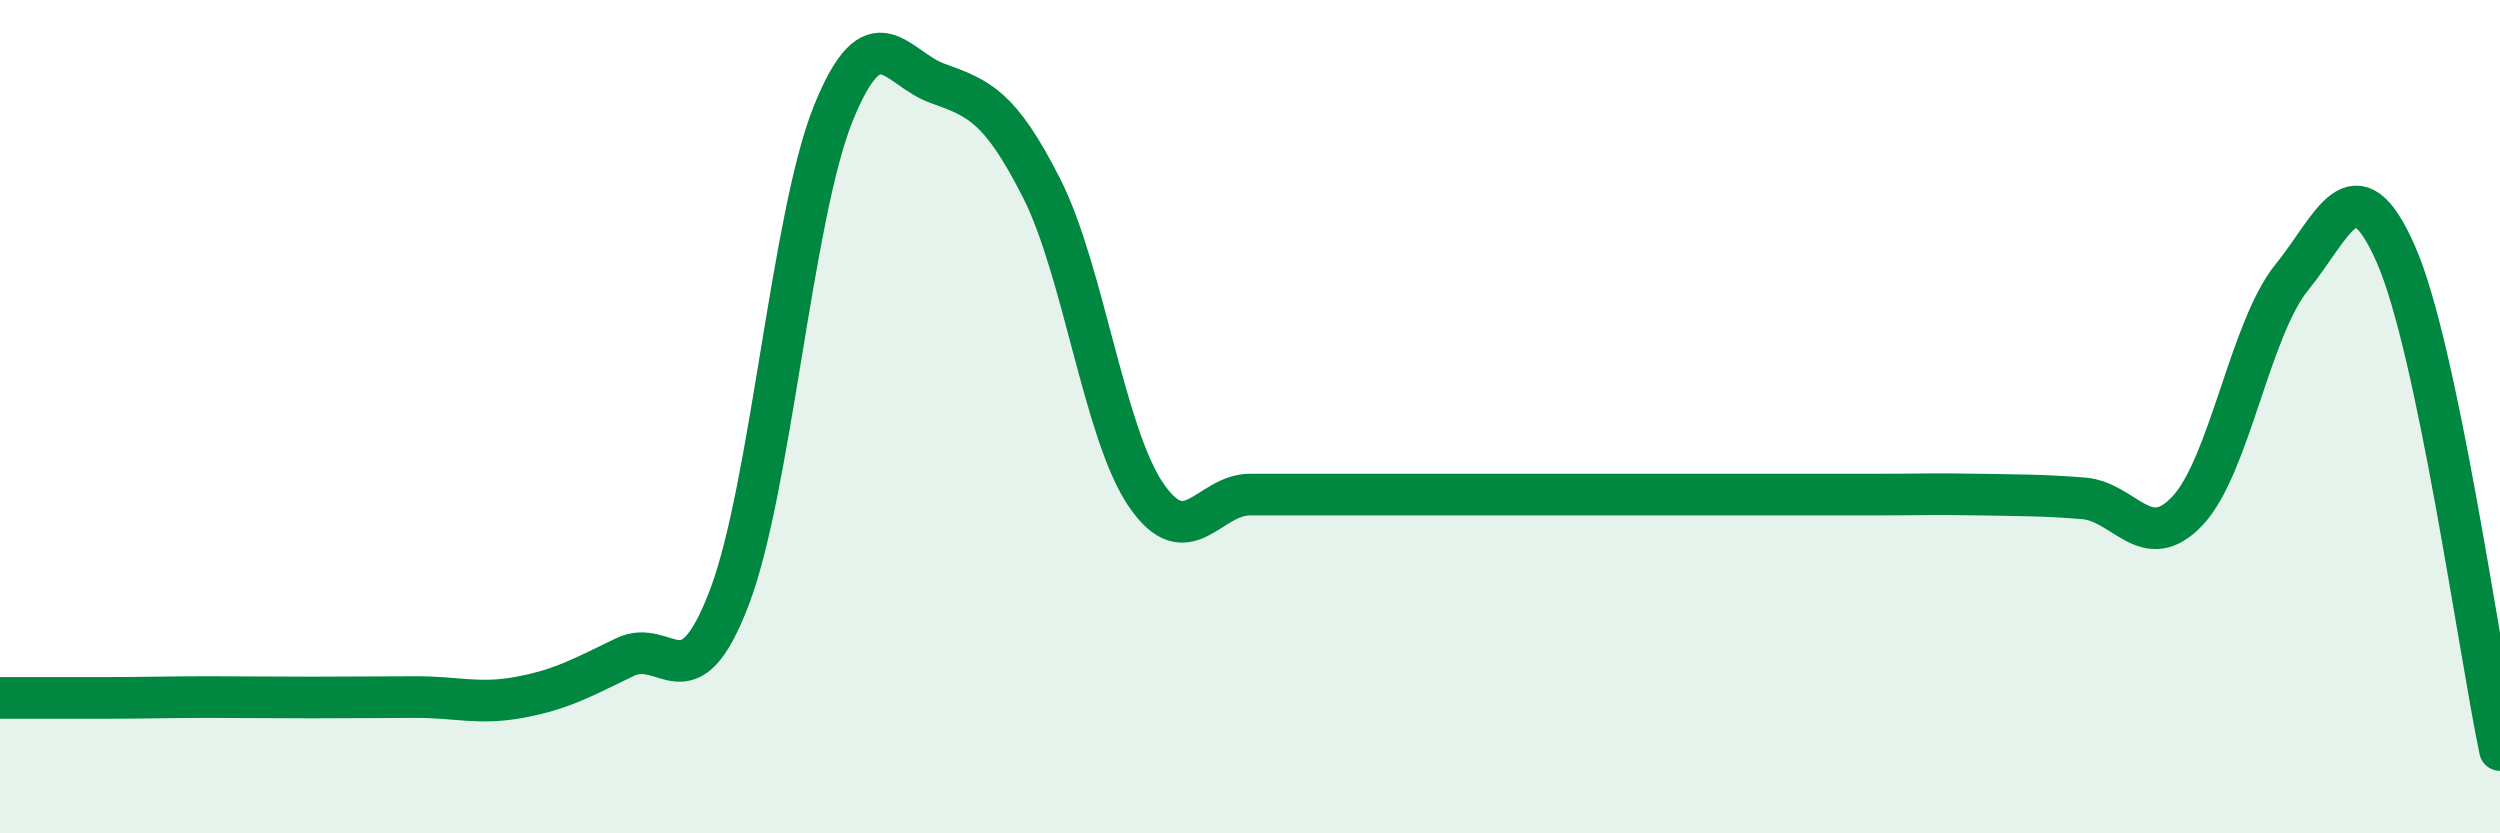
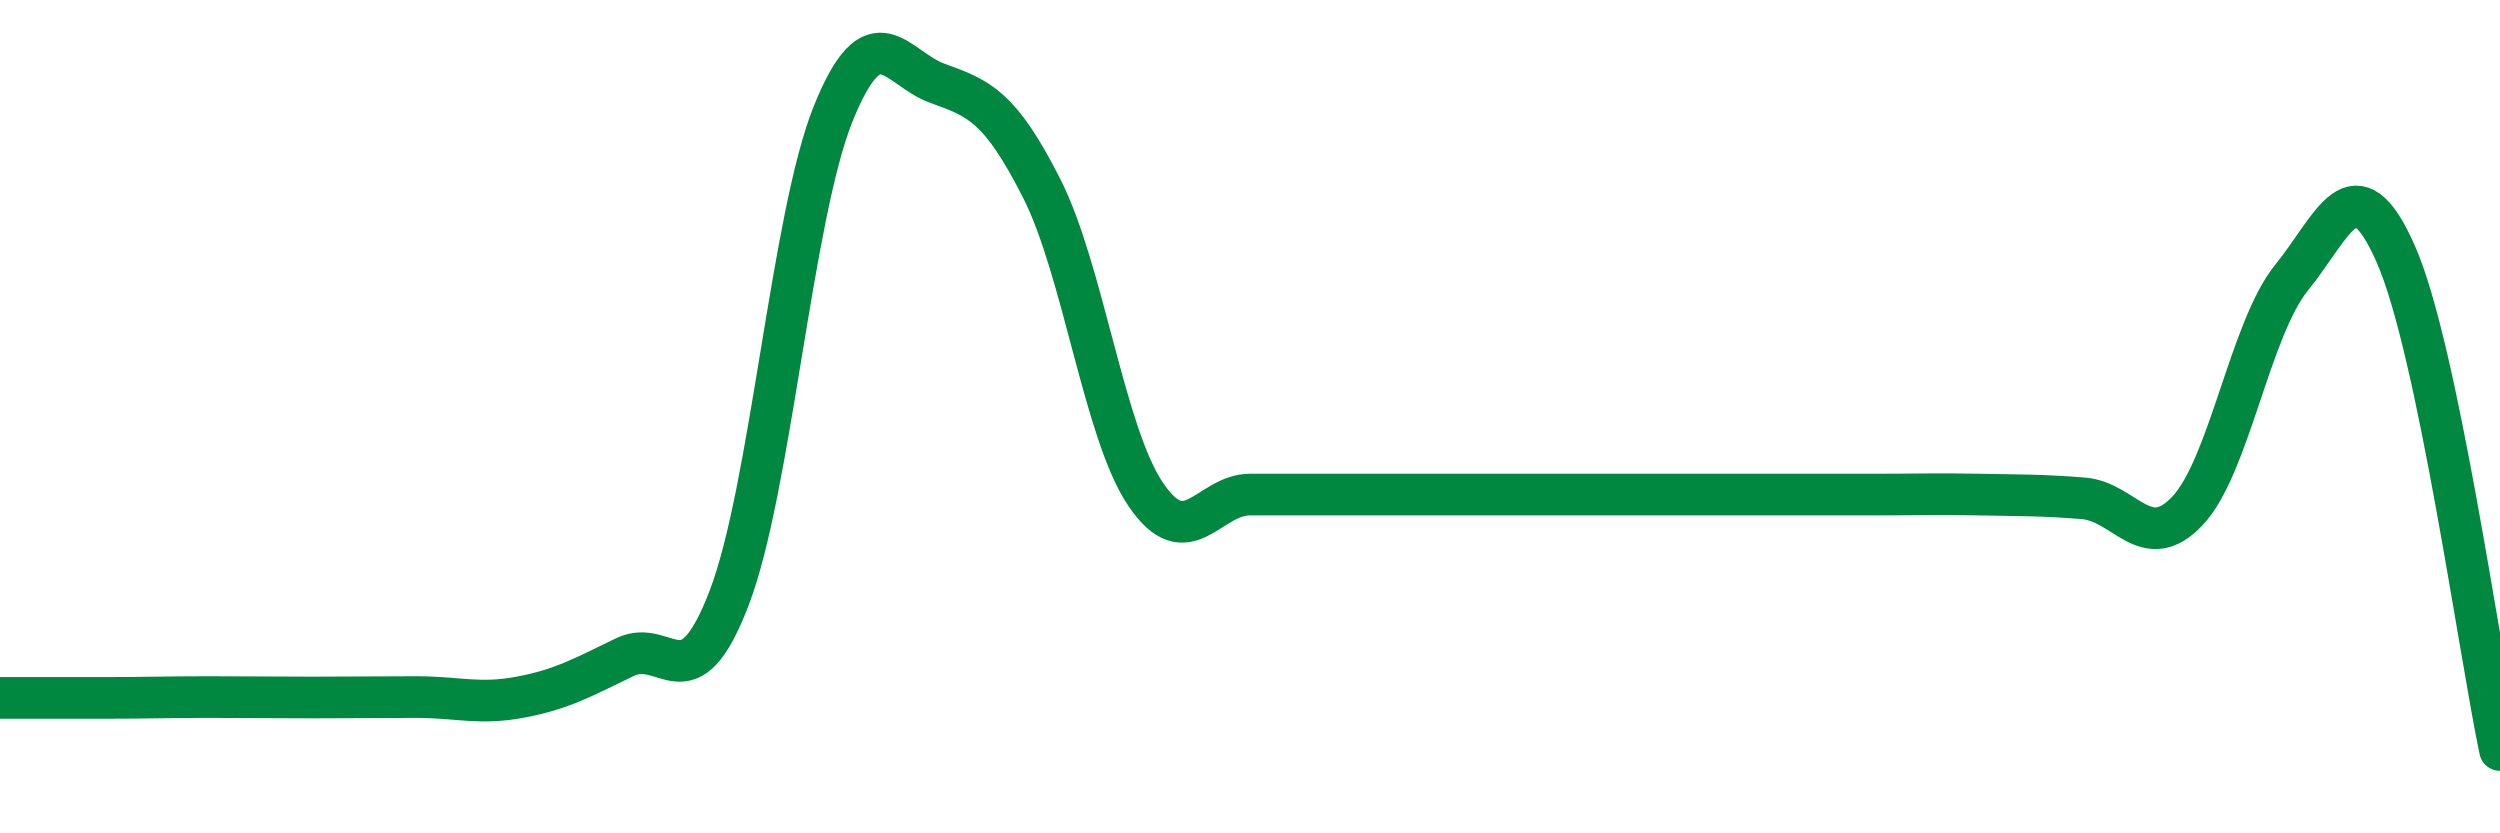
<svg xmlns="http://www.w3.org/2000/svg" width="60" height="20" viewBox="0 0 60 20">
-   <path d="M 0,16.75 C 0.5,16.75 1.5,16.75 2.5,16.75 C 3.5,16.75 4,16.73 5,16.73 C 6,16.73 6.5,16.74 7.5,16.74 C 8.5,16.74 9,16.73 10,16.73 C 11,16.73 11.5,16.92 12.5,16.73 C 13.5,16.54 14,16.25 15,15.77 C 16,15.29 16.5,16.96 17.5,14.35 C 18.5,11.74 19,5.19 20,2.72 C 21,0.25 21.5,1.64 22.5,2 C 23.5,2.36 24,2.55 25,4.52 C 26,6.49 26.5,10.4 27.5,11.87 C 28.5,13.34 29,11.87 30,11.87 C 31,11.87 31.5,11.87 32.5,11.87 C 33.5,11.87 34,11.87 35,11.87 C 36,11.87 36.5,11.87 37.5,11.87 C 38.5,11.87 39,11.87 40,11.87 C 41,11.87 41.5,11.87 42.5,11.87 C 43.5,11.87 44,11.87 45,11.87 C 46,11.87 46.5,11.85 47.5,11.87 C 48.5,11.89 49,11.88 50,11.96 C 51,12.04 51.5,13.32 52.5,12.26 C 53.5,11.2 54,7.89 55,6.66 C 56,5.43 56.5,3.83 57.5,6.1 C 58.5,8.37 59.5,15.62 60,18L60 20L0 20Z" fill="#008740" opacity="0.1" stroke-linecap="round" stroke-linejoin="round" />
  <path d="M 0,16.75 C 0.5,16.75 1.5,16.75 2.5,16.75 C 3.5,16.75 4,16.73 5,16.73 C 6,16.73 6.5,16.74 7.5,16.74 C 8.5,16.74 9,16.73 10,16.73 C 11,16.73 11.5,16.92 12.5,16.73 C 13.5,16.54 14,16.25 15,15.77 C 16,15.29 16.5,16.96 17.5,14.35 C 18.5,11.74 19,5.19 20,2.72 C 21,0.25 21.5,1.64 22.5,2 C 23.5,2.36 24,2.55 25,4.52 C 26,6.49 26.5,10.4 27.5,11.87 C 28.5,13.34 29,11.87 30,11.87 C 31,11.87 31.5,11.87 32.5,11.87 C 33.5,11.87 34,11.87 35,11.87 C 36,11.87 36.5,11.87 37.5,11.87 C 38.5,11.87 39,11.87 40,11.87 C 41,11.87 41.5,11.87 42.5,11.87 C 43.5,11.87 44,11.87 45,11.87 C 46,11.87 46.5,11.85 47.5,11.87 C 48.5,11.89 49,11.88 50,11.96 C 51,12.04 51.5,13.32 52.5,12.26 C 53.5,11.2 54,7.89 55,6.66 C 56,5.43 56.5,3.83 57.5,6.1 C 58.5,8.37 59.5,15.62 60,18" stroke="#008740" stroke-width="1" fill="none" stroke-linecap="round" stroke-linejoin="round" />
</svg>